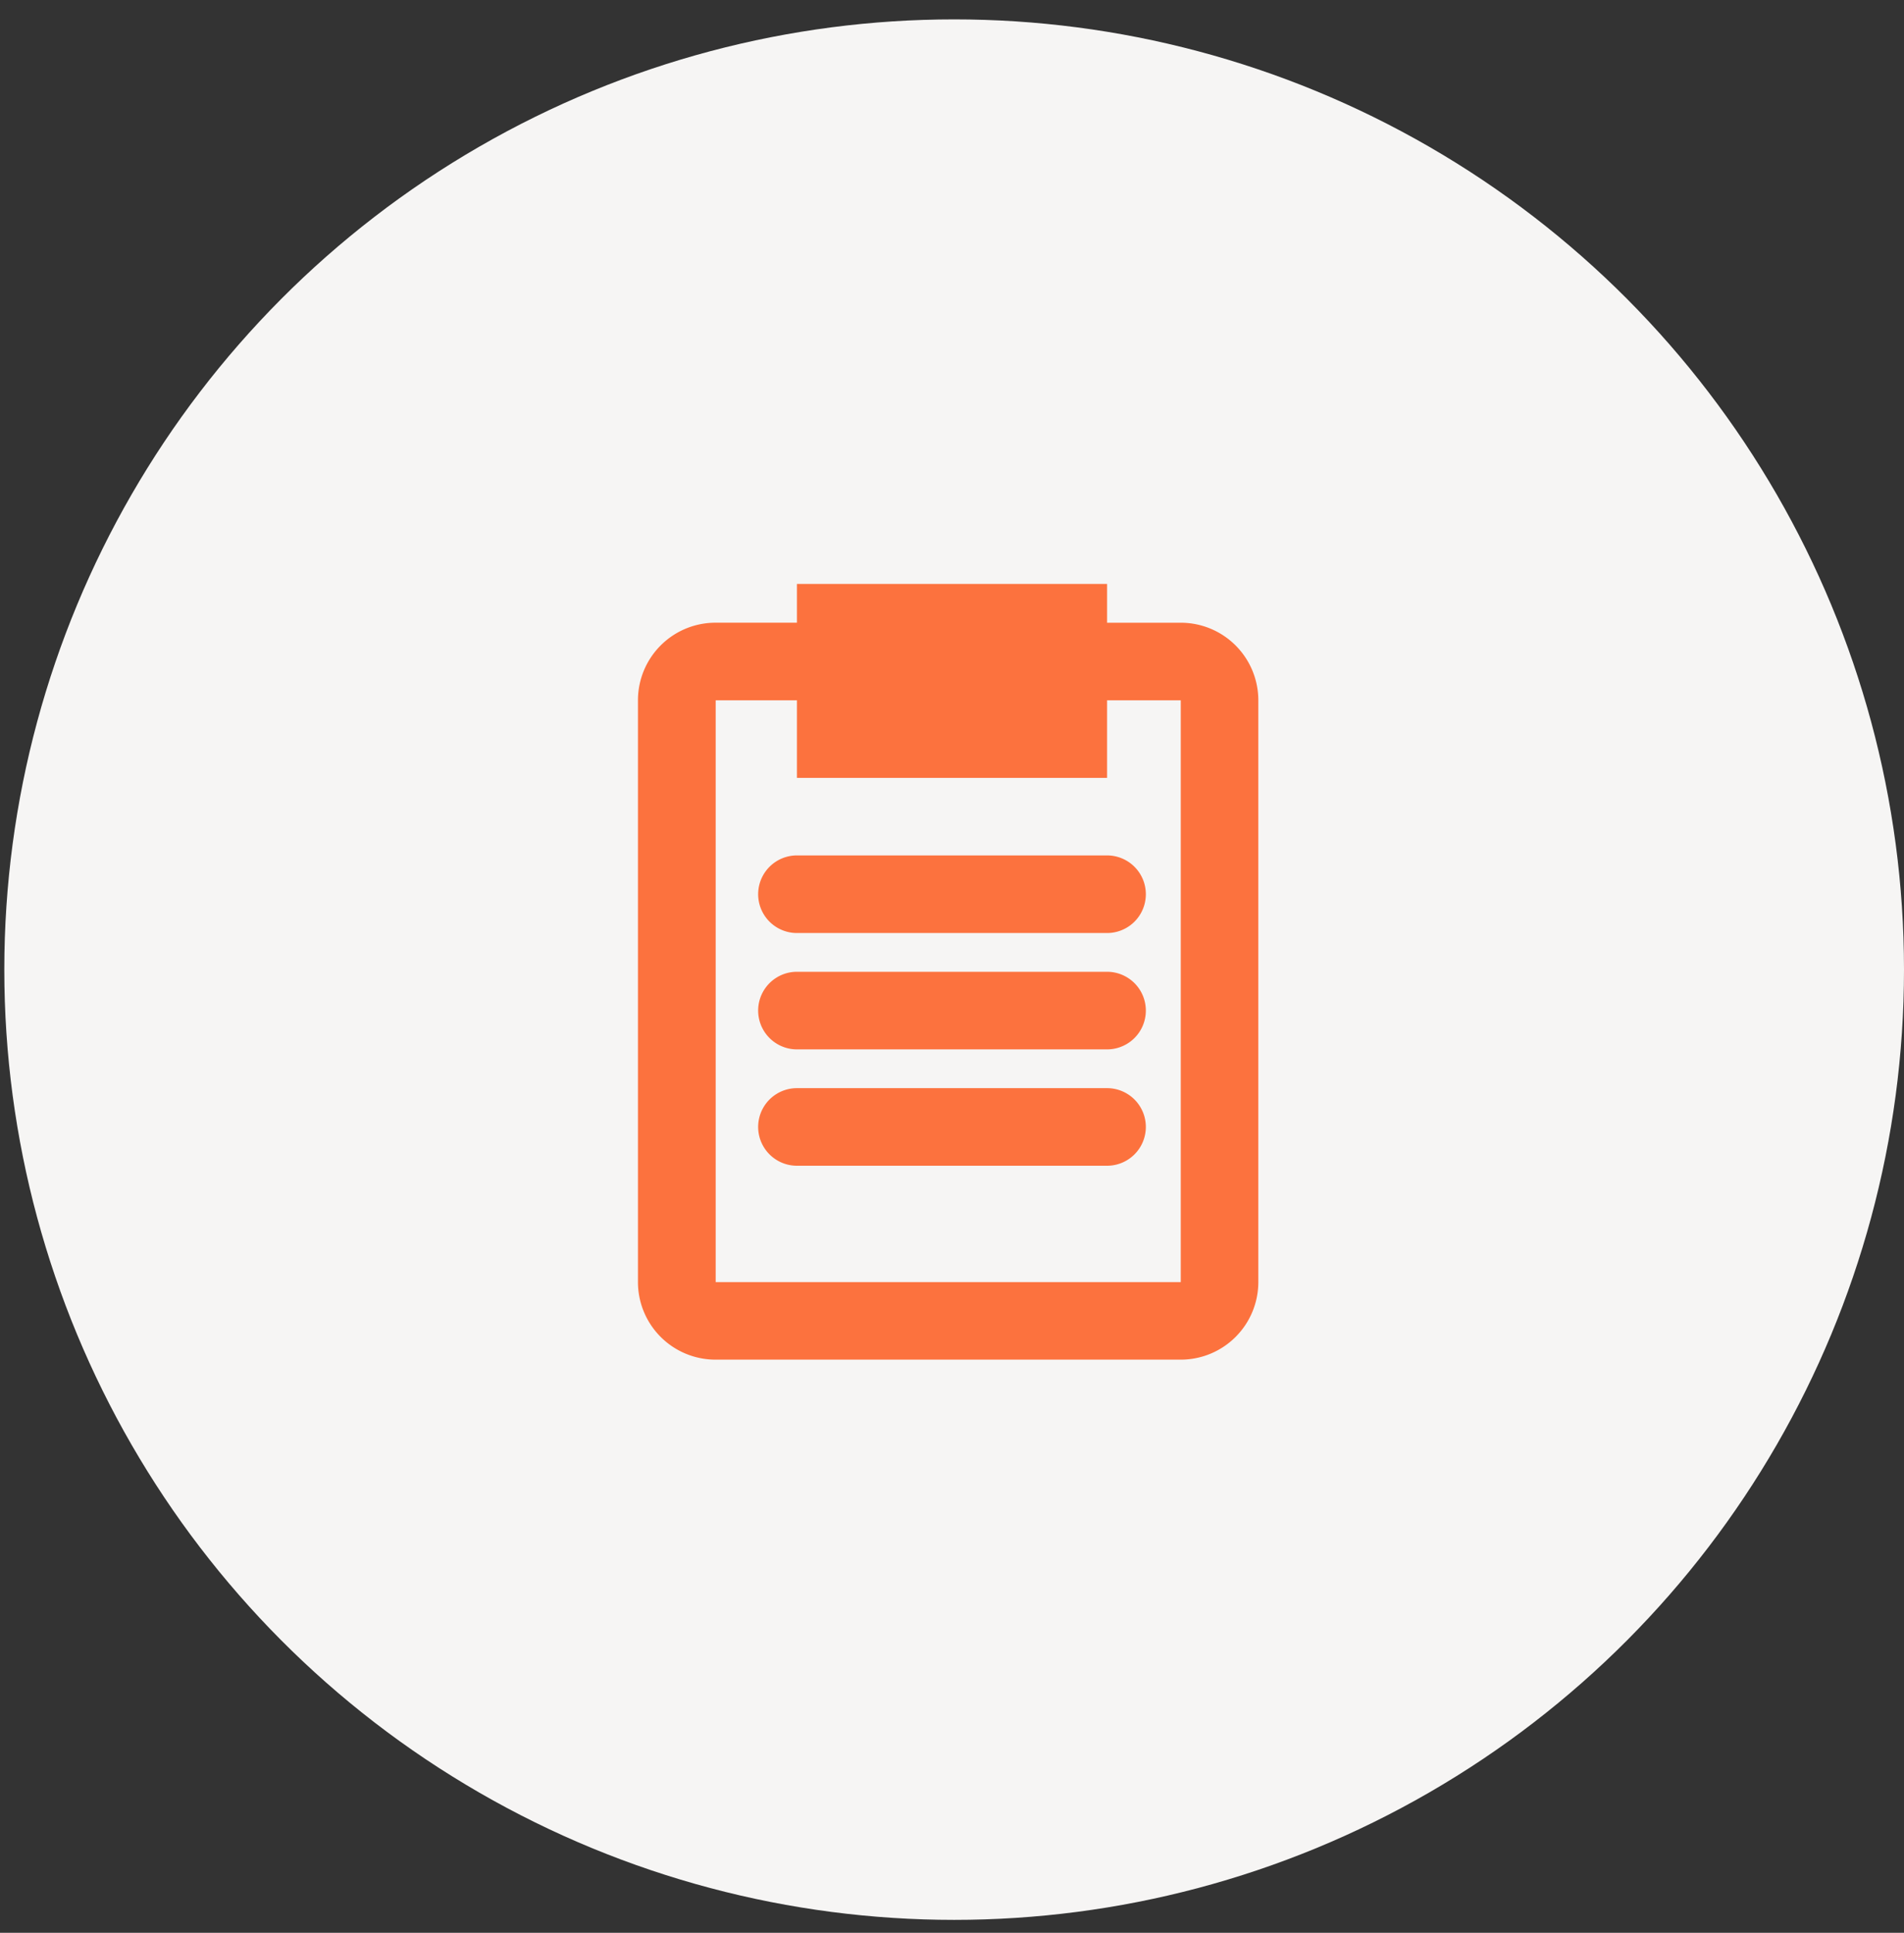
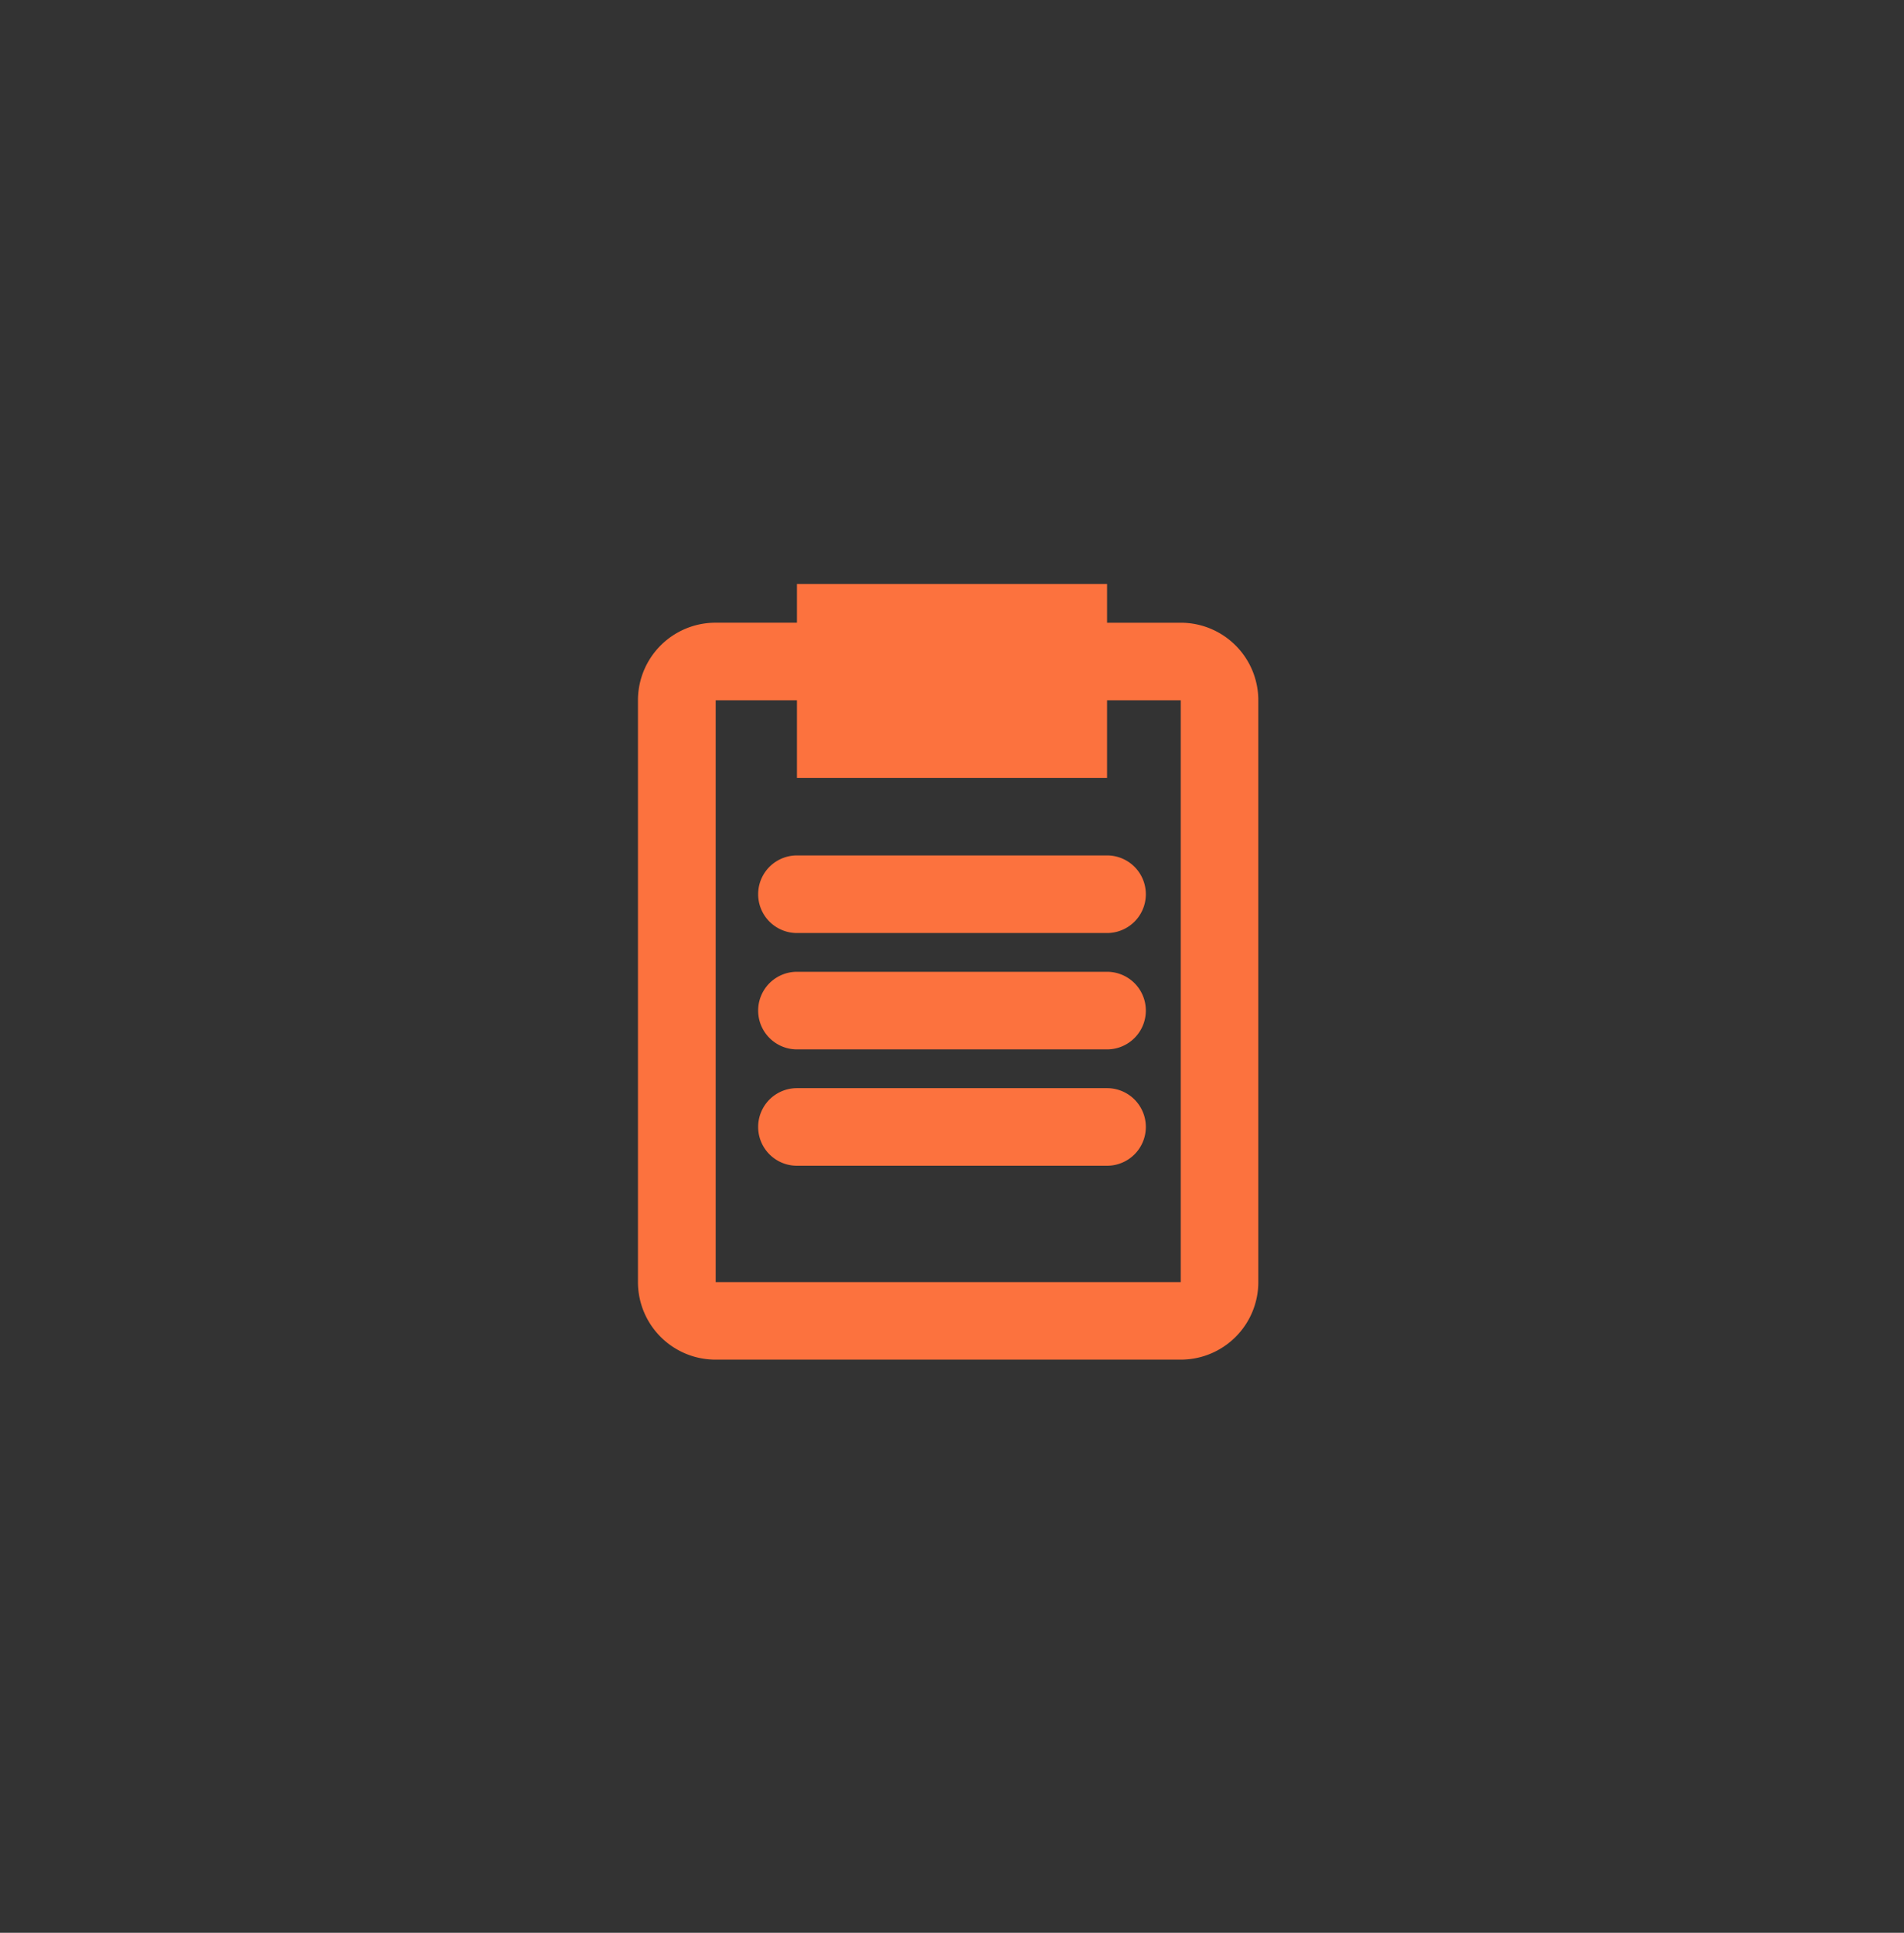
<svg xmlns="http://www.w3.org/2000/svg" width="68" height="69" viewBox="0 0 68 69" fill="none">
  <rect x="0" y="0" width="68" height="69" fill="#333333" stroke="none" />
-   <circle r="33.923" transform="matrix(-1 0 0 1 34.077 34.615)" fill="#F6F5F4" />
  <path fill-rule="evenodd" clip-rule="evenodd" d="M25.56 22.23h2.902v-1.384h11.076v1.385h2.631A2.77 2.77 0 0144.94 25v20.77a2.77 2.77 0 01-2.77 2.768H25.554a2.77 2.77 0 01-2.77-2.769V25a2.77 2.77 0 012.777-2.77zm0 23.54h16.61V25h-2.632v2.77H28.462V25H25.56v20.77zm13.978-15.232H28.462a1.385 1.385 0 100 2.77h11.076a1.385 1.385 0 100-2.77zm-11.076 4.154h11.076a1.385 1.385 0 010 2.77H28.462a1.385 1.385 0 110-2.77zm11.076 4.154H28.462a1.385 1.385 0 100 2.77h11.076a1.385 1.385 0 100-2.77z" fill="#FC723E" />
</svg>